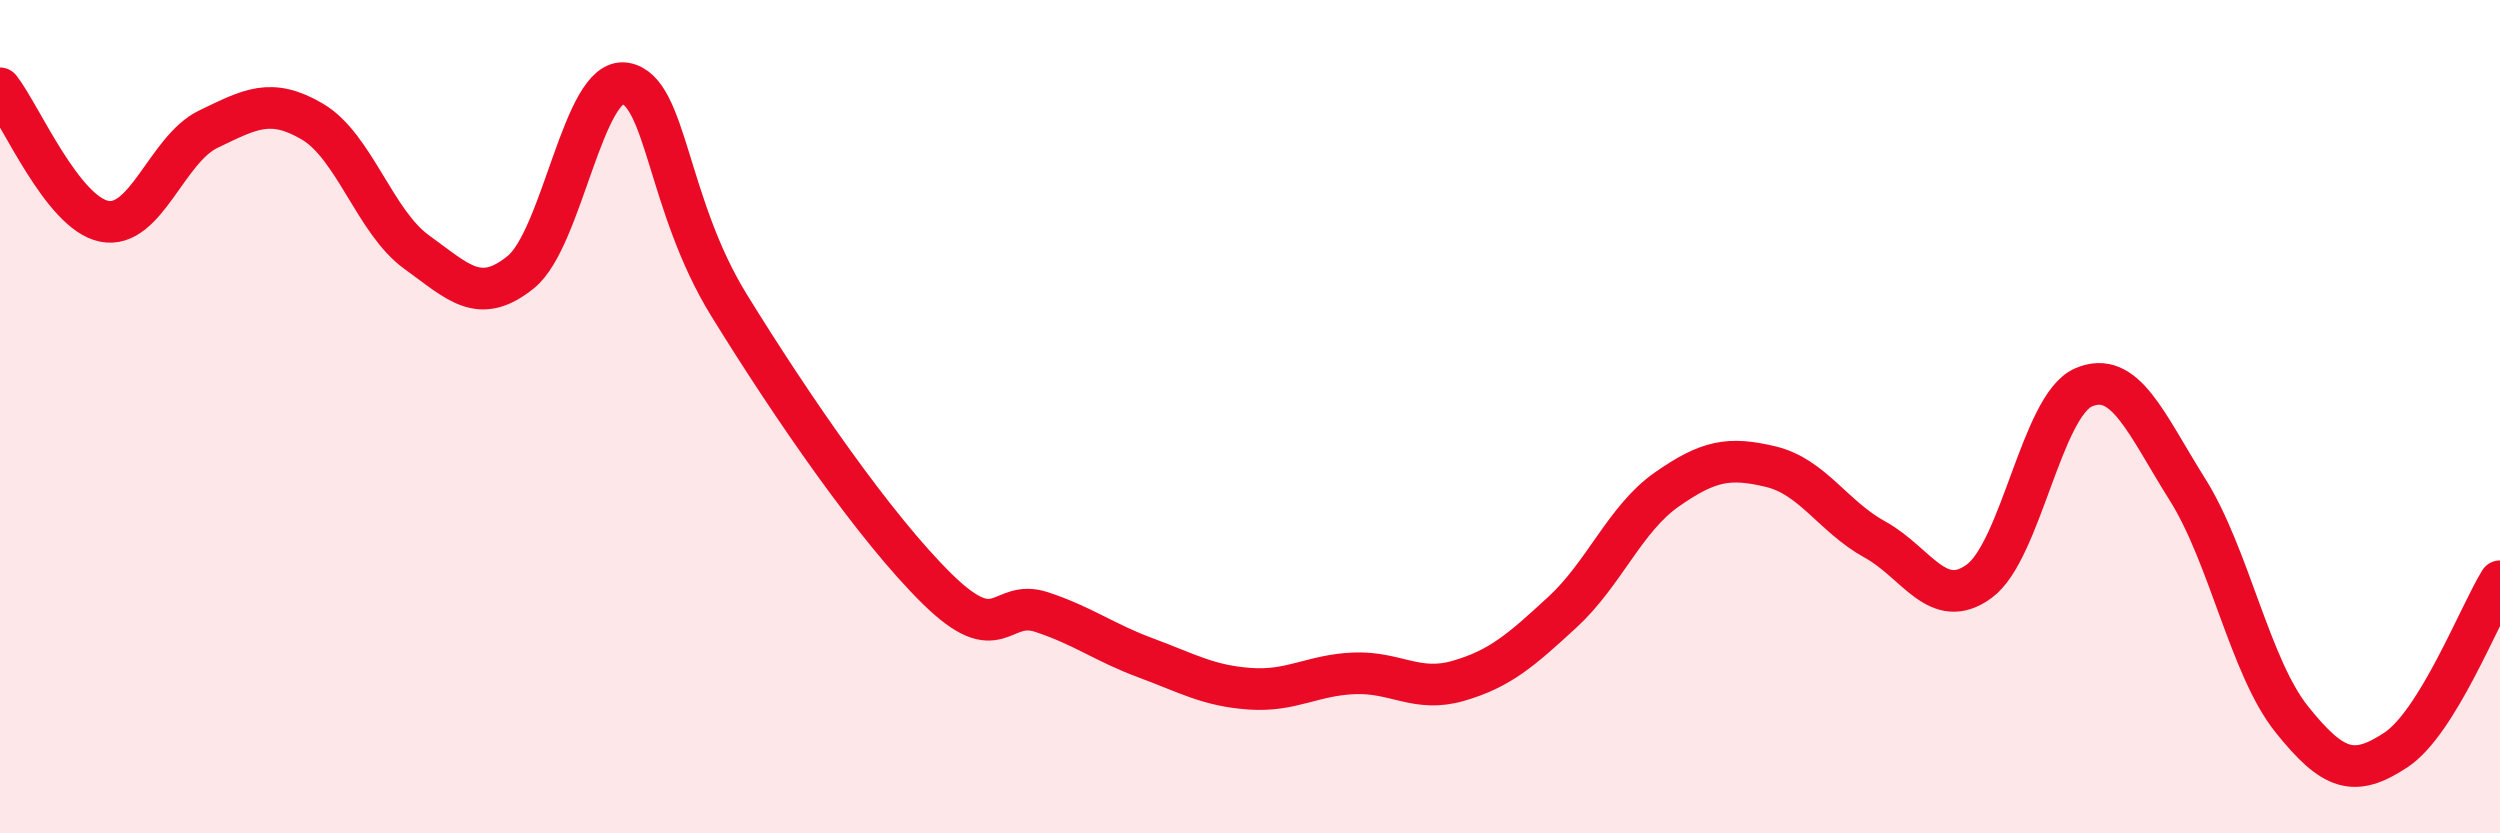
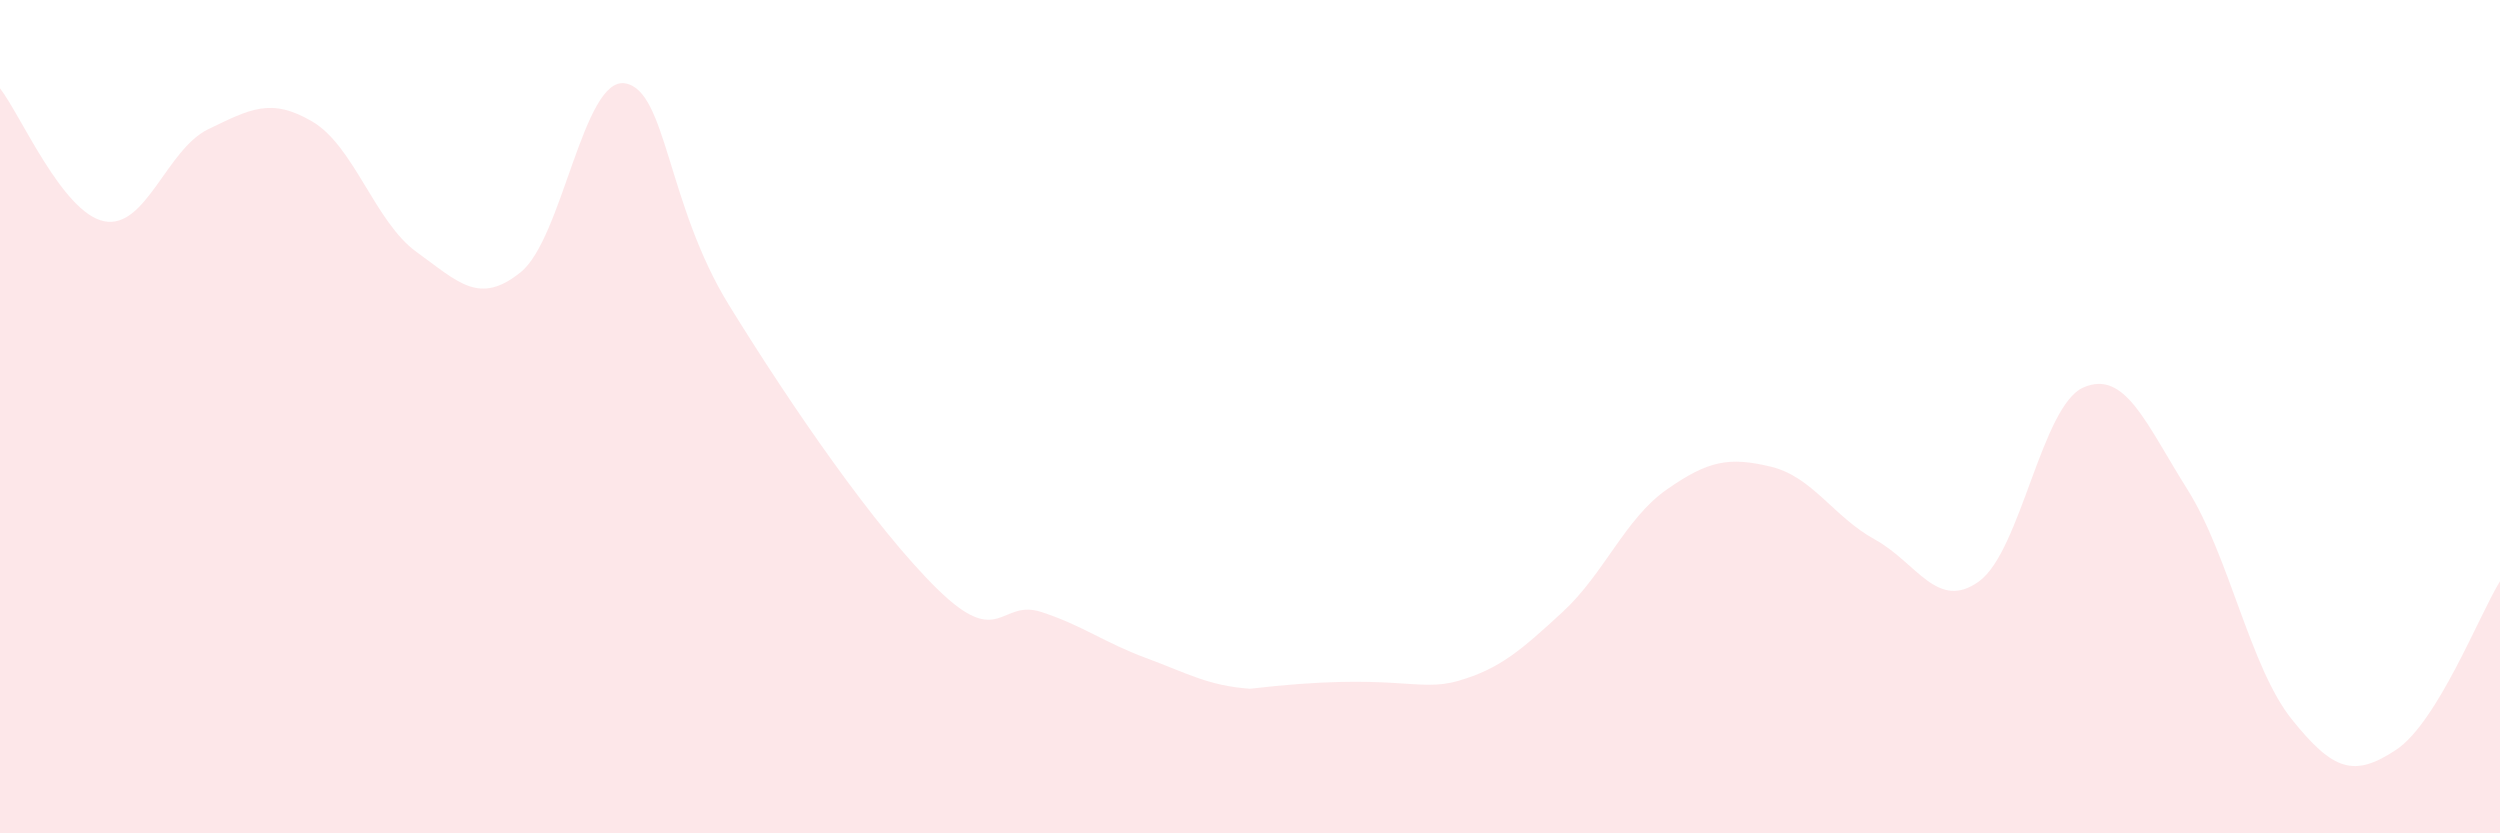
<svg xmlns="http://www.w3.org/2000/svg" width="60" height="20" viewBox="0 0 60 20">
-   <path d="M 0,2.12 C 0.5,2.76 1.5,5.11 2.5,5.31 C 3.5,5.51 4,3.58 5,3.1 C 6,2.62 6.5,2.33 7.5,2.92 C 8.5,3.51 9,5.33 10,6.05 C 11,6.77 11.5,7.34 12.5,6.53 C 13.5,5.72 14,1.84 15,2 C 16,2.16 16,4.9 17.5,7.33 C 19,9.76 21,12.67 22.5,14.14 C 24,15.61 24,14.36 25,14.69 C 26,15.02 26.5,15.42 27.5,15.79 C 28.5,16.16 29,16.46 30,16.53 C 31,16.6 31.5,16.2 32.5,16.16 C 33.5,16.12 34,16.63 35,16.34 C 36,16.05 36.5,15.61 37.5,14.69 C 38.5,13.77 39,12.45 40,11.75 C 41,11.05 41.5,10.96 42.5,11.2 C 43.5,11.44 44,12.4 45,12.95 C 46,13.5 46.5,14.68 47.5,13.95 C 48.5,13.22 49,9.74 50,9.3 C 51,8.86 51.5,10.16 52.5,11.75 C 53.5,13.34 54,16.01 55,17.26 C 56,18.51 56.5,18.66 57.5,18 C 58.5,17.34 59.5,14.76 60,13.95L60 20L0 20Z" fill="#EB0A25" opacity="0.1" stroke-linecap="round" stroke-linejoin="round" />
-   <path d="M 0,2.12 C 0.5,2.76 1.5,5.11 2.5,5.31 C 3.5,5.51 4,3.58 5,3.1 C 6,2.62 6.5,2.33 7.5,2.92 C 8.5,3.51 9,5.33 10,6.05 C 11,6.77 11.5,7.34 12.5,6.53 C 13.5,5.72 14,1.84 15,2 C 16,2.16 16,4.9 17.5,7.33 C 19,9.76 21,12.67 22.5,14.14 C 24,15.61 24,14.36 25,14.69 C 26,15.02 26.5,15.42 27.5,15.79 C 28.5,16.16 29,16.46 30,16.53 C 31,16.6 31.5,16.2 32.5,16.16 C 33.5,16.12 34,16.63 35,16.34 C 36,16.05 36.5,15.61 37.5,14.69 C 38.5,13.77 39,12.45 40,11.75 C 41,11.05 41.5,10.96 42.5,11.2 C 43.5,11.44 44,12.4 45,12.95 C 46,13.5 46.5,14.68 47.5,13.95 C 48.5,13.22 49,9.74 50,9.3 C 51,8.86 51.5,10.16 52.5,11.75 C 53.5,13.34 54,16.01 55,17.26 C 56,18.51 56.5,18.66 57.5,18 C 58.5,17.34 59.5,14.76 60,13.95" stroke="#EB0A25" stroke-width="1" fill="none" stroke-linecap="round" stroke-linejoin="round" />
+   <path d="M 0,2.12 C 0.5,2.76 1.5,5.11 2.5,5.31 C 3.5,5.51 4,3.58 5,3.1 C 6,2.62 6.5,2.33 7.5,2.92 C 8.5,3.51 9,5.33 10,6.05 C 11,6.77 11.5,7.34 12.5,6.53 C 13.5,5.72 14,1.84 15,2 C 16,2.16 16,4.9 17.5,7.33 C 19,9.76 21,12.67 22.5,14.14 C 24,15.61 24,14.36 25,14.69 C 26,15.02 26.5,15.42 27.5,15.79 C 28.5,16.16 29,16.46 30,16.53 C 33.5,16.12 34,16.63 35,16.34 C 36,16.05 36.5,15.61 37.5,14.69 C 38.5,13.77 39,12.45 40,11.75 C 41,11.05 41.5,10.96 42.5,11.2 C 43.5,11.44 44,12.4 45,12.95 C 46,13.5 46.5,14.68 47.5,13.95 C 48.5,13.22 49,9.74 50,9.3 C 51,8.86 51.5,10.16 52.5,11.75 C 53.5,13.34 54,16.01 55,17.26 C 56,18.51 56.5,18.66 57.5,18 C 58.5,17.34 59.5,14.76 60,13.95L60 20L0 20Z" fill="#EB0A25" opacity="0.1" stroke-linecap="round" stroke-linejoin="round" />
</svg>